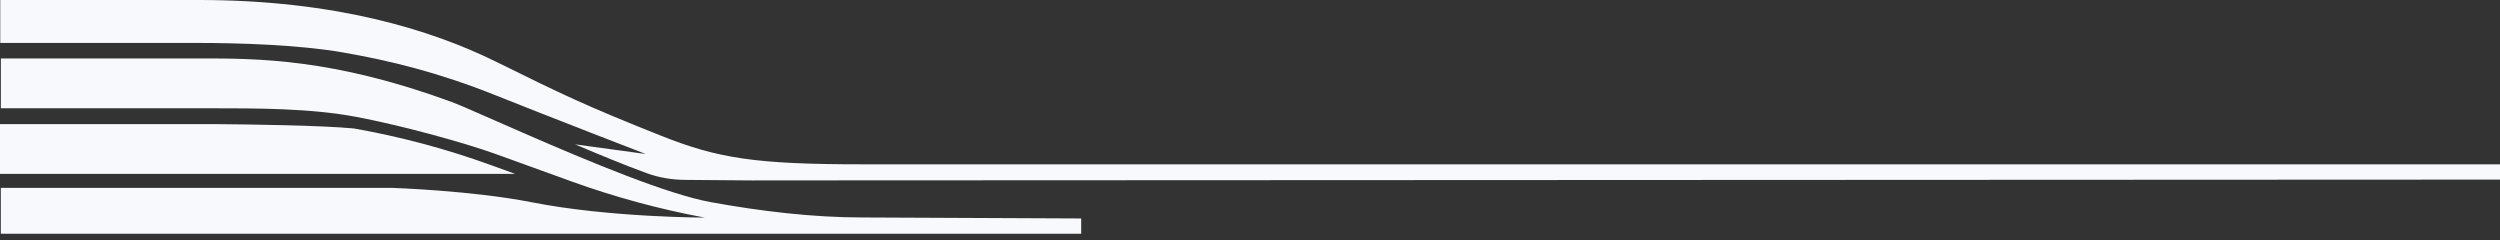
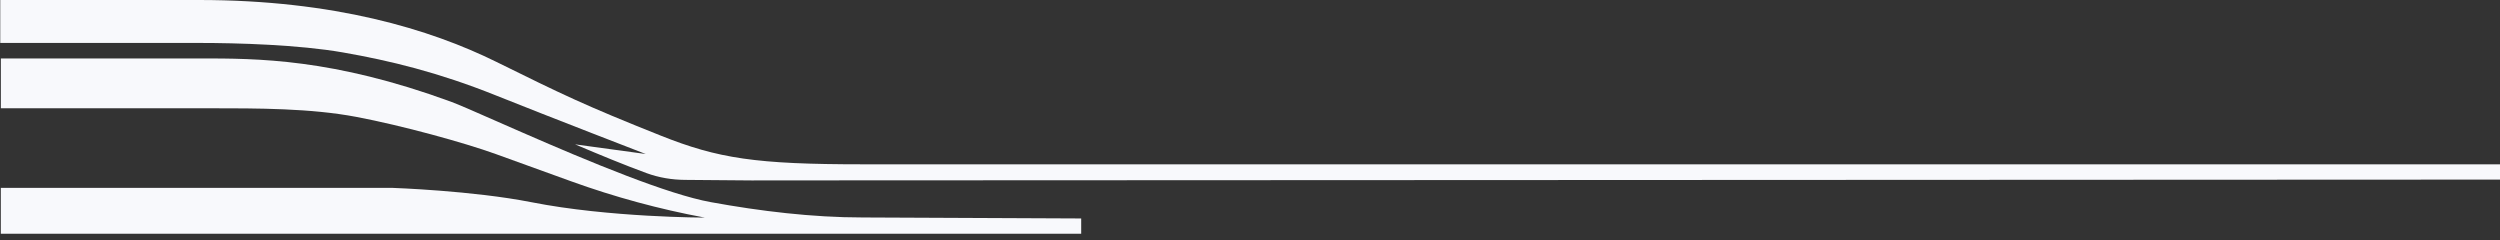
<svg xmlns="http://www.w3.org/2000/svg" width="375" height="36" viewBox="0 0 375 36" fill="none">
  <rect x="0" y="0" width="375" height="36" fill="#333333" stroke="none" />
  <path d="M162.179 32.769V35.061L0.122 35.061V28.185L58.93 28.185C58.93 28.185 70.903 28.594 79.727 30.334C91.386 32.633 105.712 32.639 105.712 32.639C98.889 31.373 92.179 29.549 85.643 27.185L74.351 23.101C69.602 21.387 60.318 18.836 53.468 17.537C46.618 16.239 38.734 16.239 31.264 16.239L0.129 16.239V8.765L29.93 8.765C38.647 8.765 49.886 8.765 67.594 15.239C68.775 15.667 71.289 16.777 74.538 18.206C75.692 18.712 76.932 19.258 78.239 19.829C83.042 21.926 88.744 24.367 94.053 26.393C98.882 28.237 103.398 29.737 106.619 30.321C114.03 31.672 121.847 32.62 129.41 32.62L162.179 32.769Z" fill="#F8F9FC" />
  <path d="M113.074 27.068L102.789 26.983C100.801 26.971 98.827 26.646 96.973 25.964C93.558 24.711 90.063 23.263 86.261 21.653L96.859 23.101C96.859 23.101 82.746 17.66 74.262 14.264C65.778 10.869 58.534 9.103 51.431 7.863C44.808 6.707 35.67 6.441 29.841 6.441L0.04 6.441V-4.57764e-05L29.841 -4.57764e-05C50.104 -4.57764e-05 64.537 4.389 74.449 9.278C84.36 14.167 87.582 15.751 99.107 20.341C107.738 23.783 113.414 24.646 129.328 24.646L406.283 24.646V26.925C386.594 26.925 113.08 27.061 113.08 27.061L113.074 27.068Z" fill="#F8F9FC" />
-   <path d="M7.62939e-06 18.618L32.315 18.618C37.478 18.657 48.043 18.8 53.065 19.267C60.022 20.494 66.872 22.319 73.528 24.727L77.277 26.084L7.62939e-06 26.084V18.624V18.618Z" fill="#F8F9FC" />
</svg>